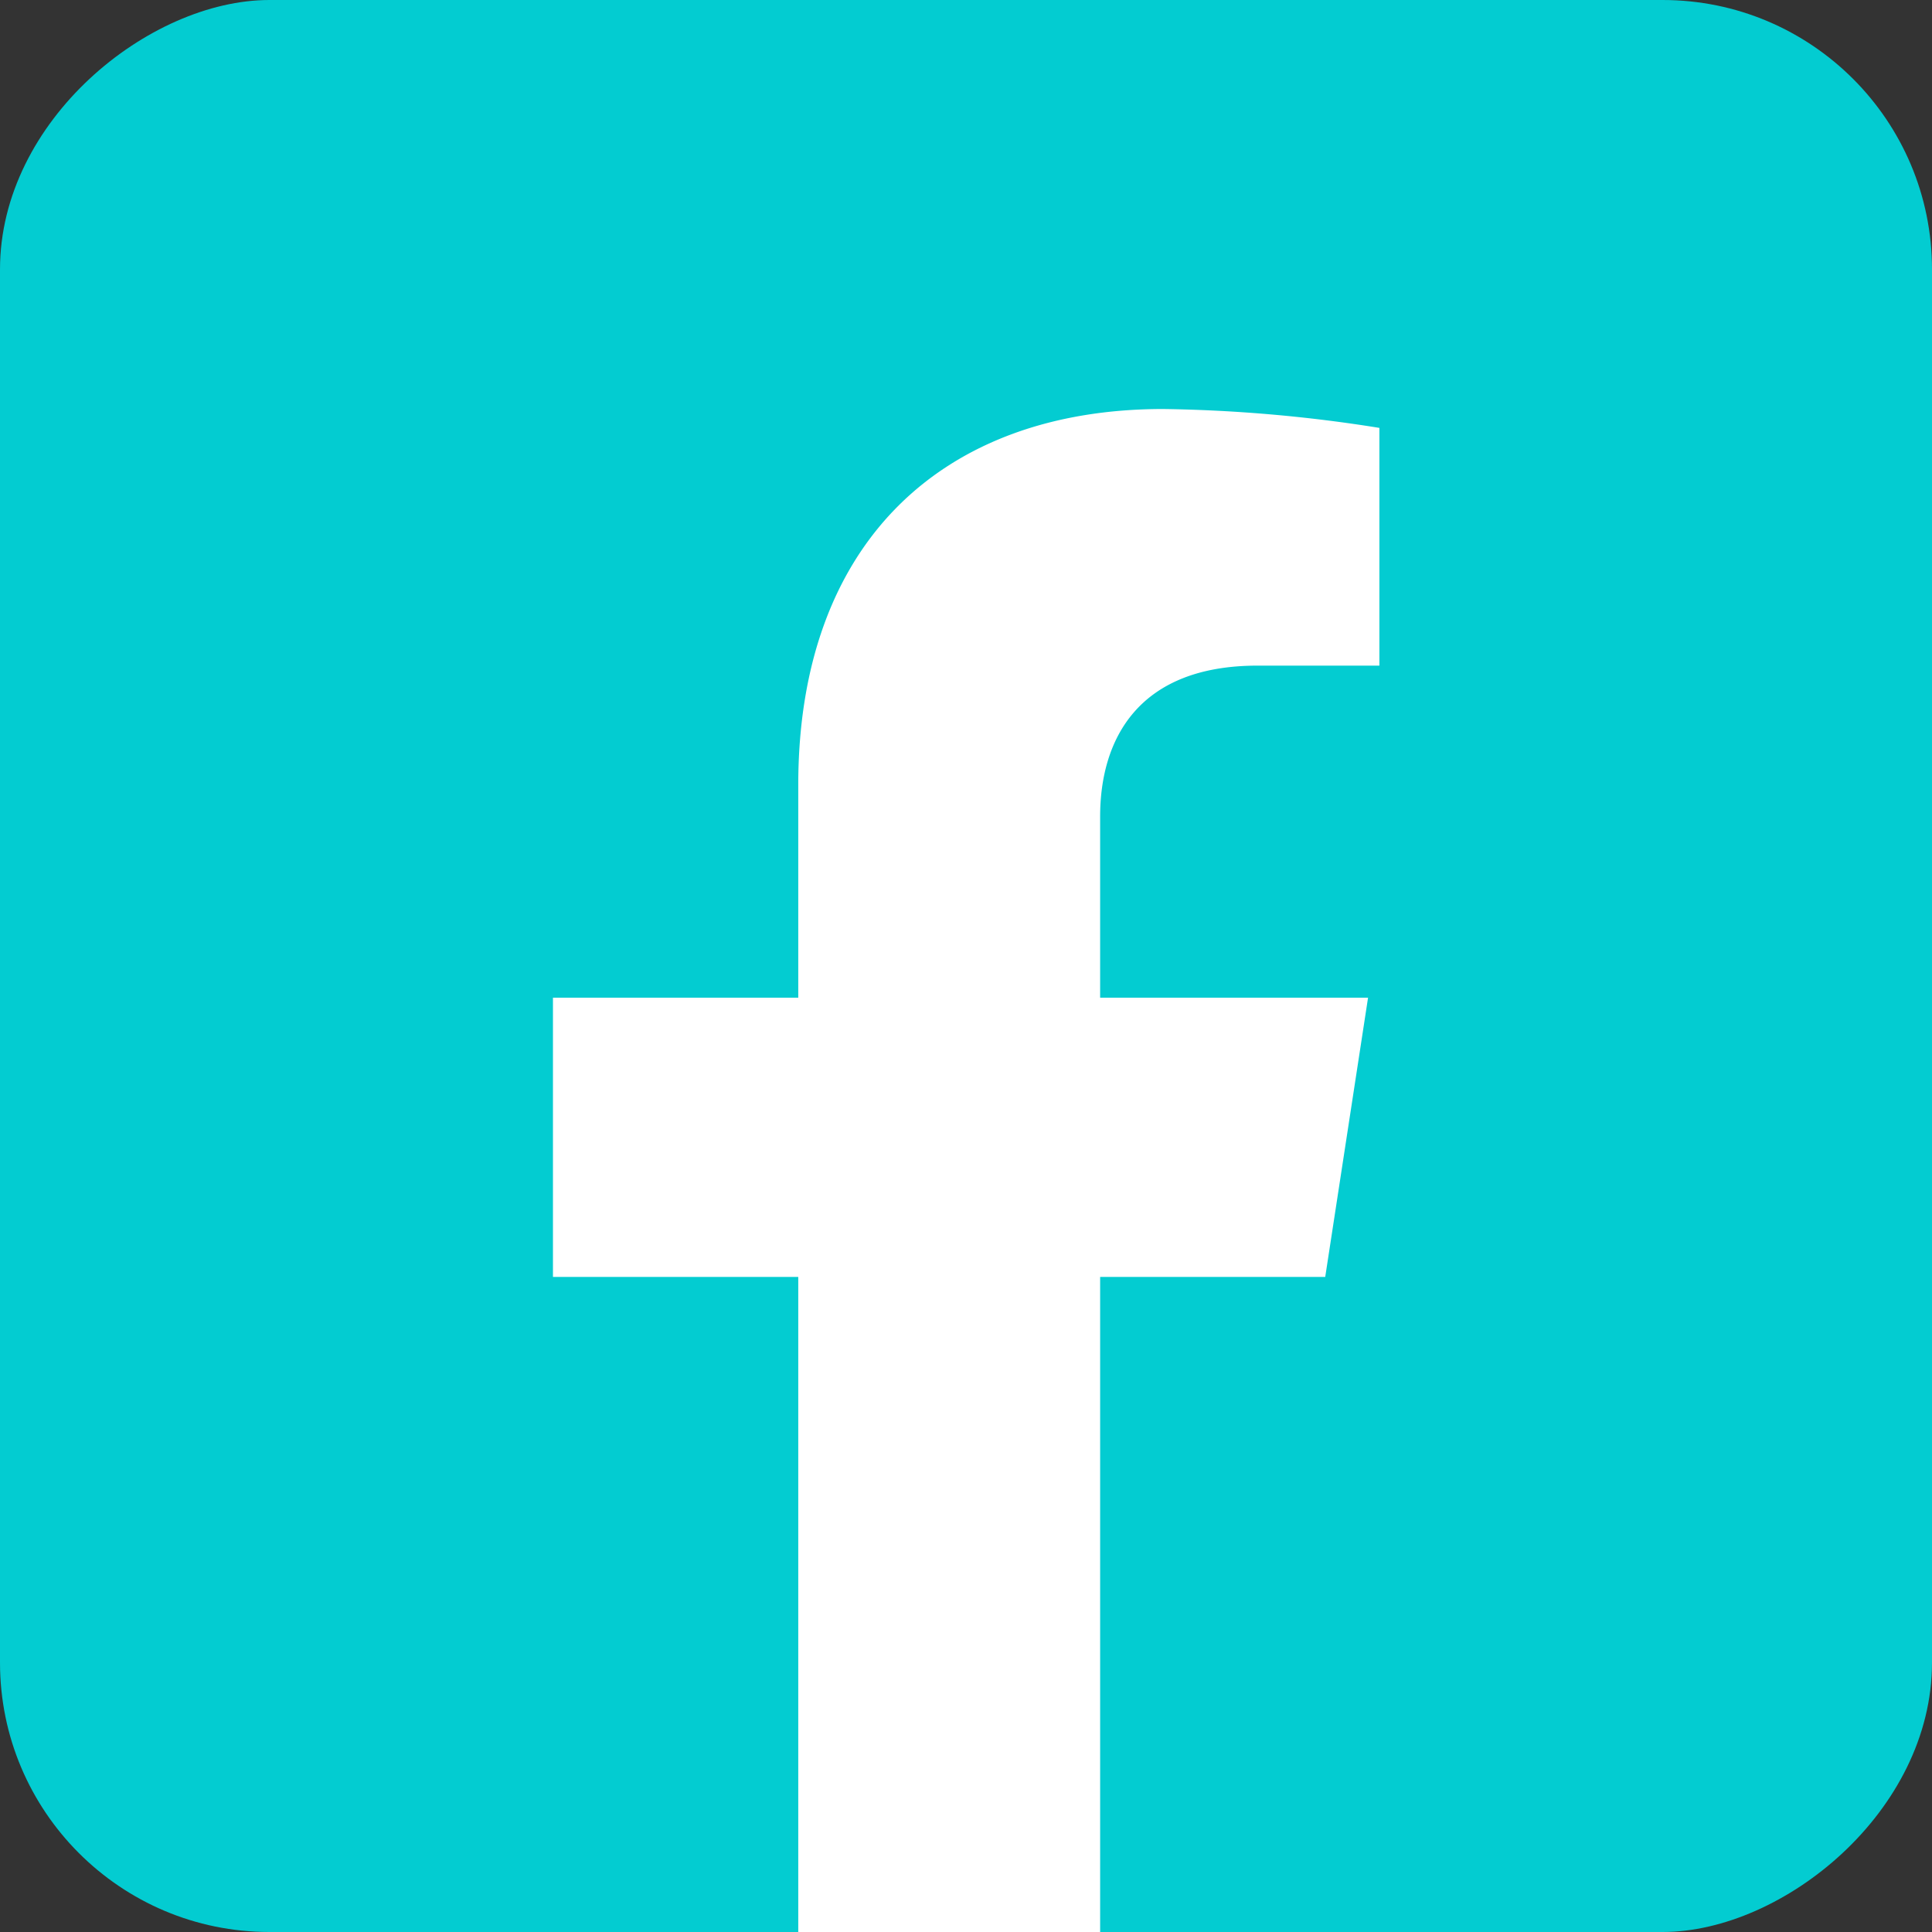
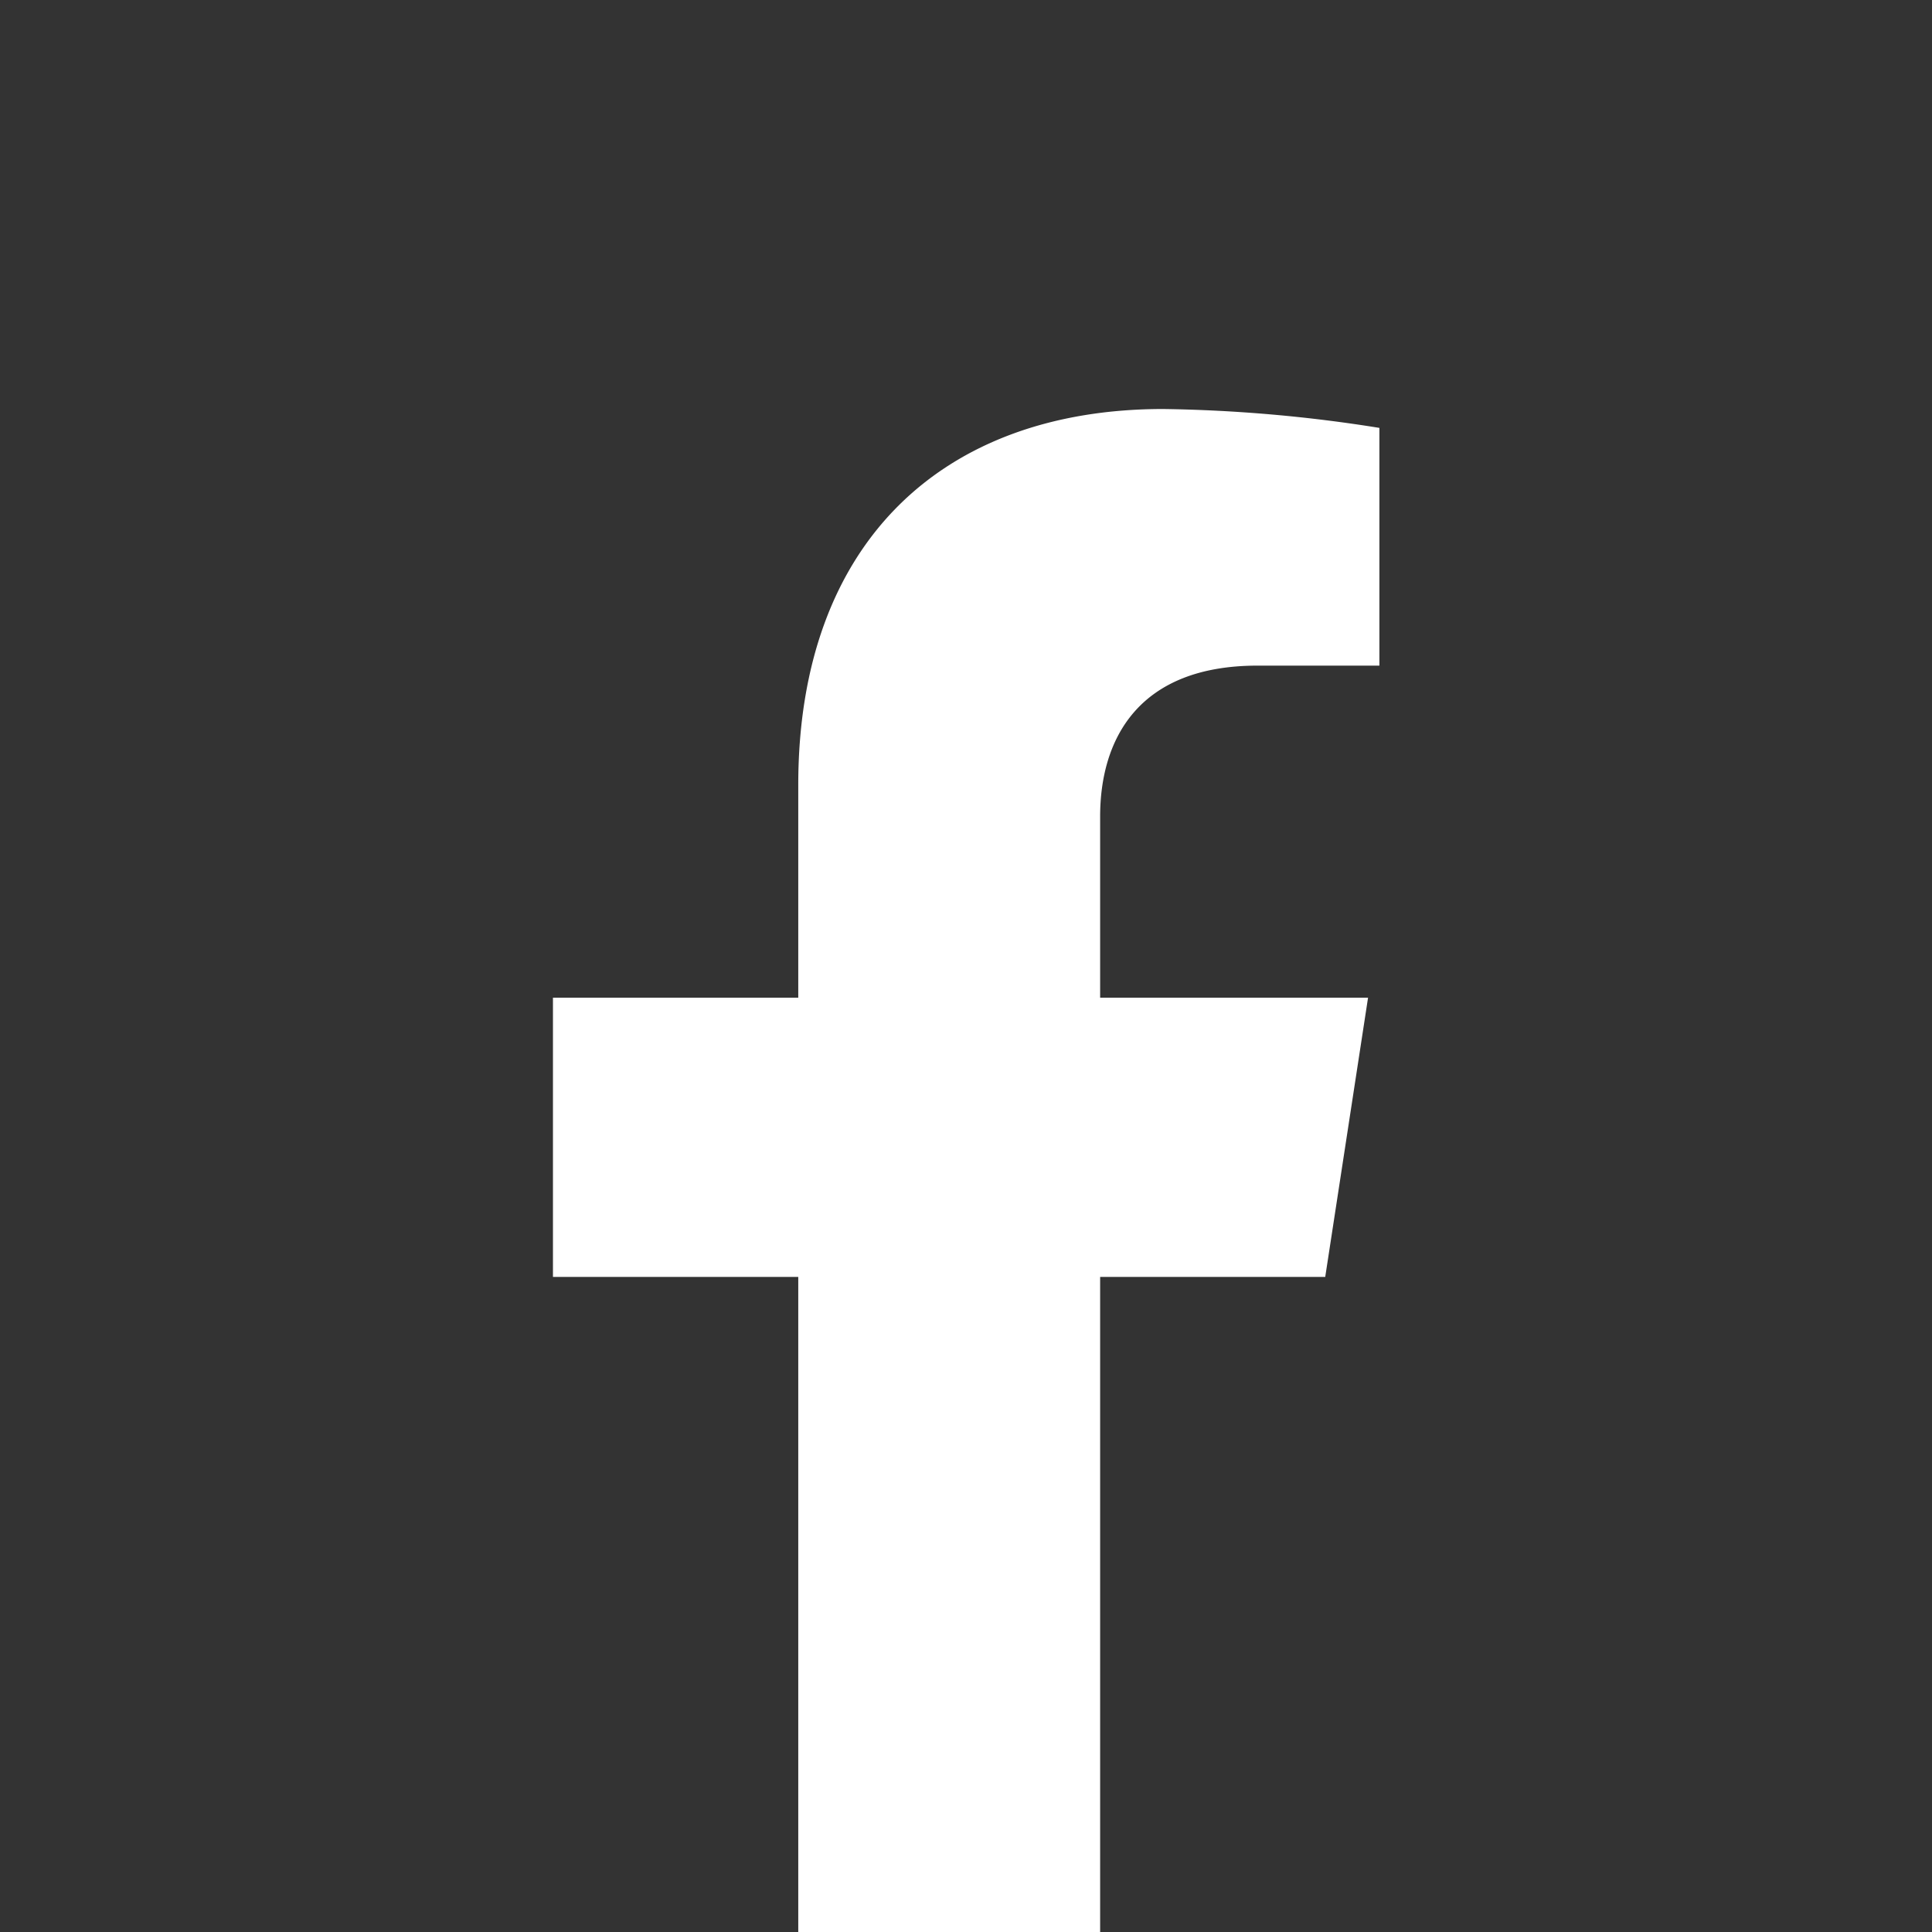
<svg xmlns="http://www.w3.org/2000/svg" width="54.855" height="54.855" viewBox="0 0 54.855 54.855">
  <rect x="0" y="0" width="54.855" height="54.855" fill="#333333" stroke="none" />
  <g transform="translate(-0.616)">
-     <rect width="54.855" height="54.855" rx="7.649" transform="translate(55.471) rotate(90)" fill="#03ccd1" />
    <g transform="translate(16.319 11.613)">
      <path d="M240,90.437l1.216-7.929h-7.607V77.364c0-2.17,1.062-4.284,4.47-4.284h3.459V66.33a42.143,42.143,0,0,0-6.14-.536c-6.265,0-10.36,3.8-10.36,10.672v6.042h-6.965v7.929h6.965v18.6h8.571v-18.6Z" transform="translate(-218.076 -65.794)" fill="#fff" />
    </g>
  </g>
</svg>